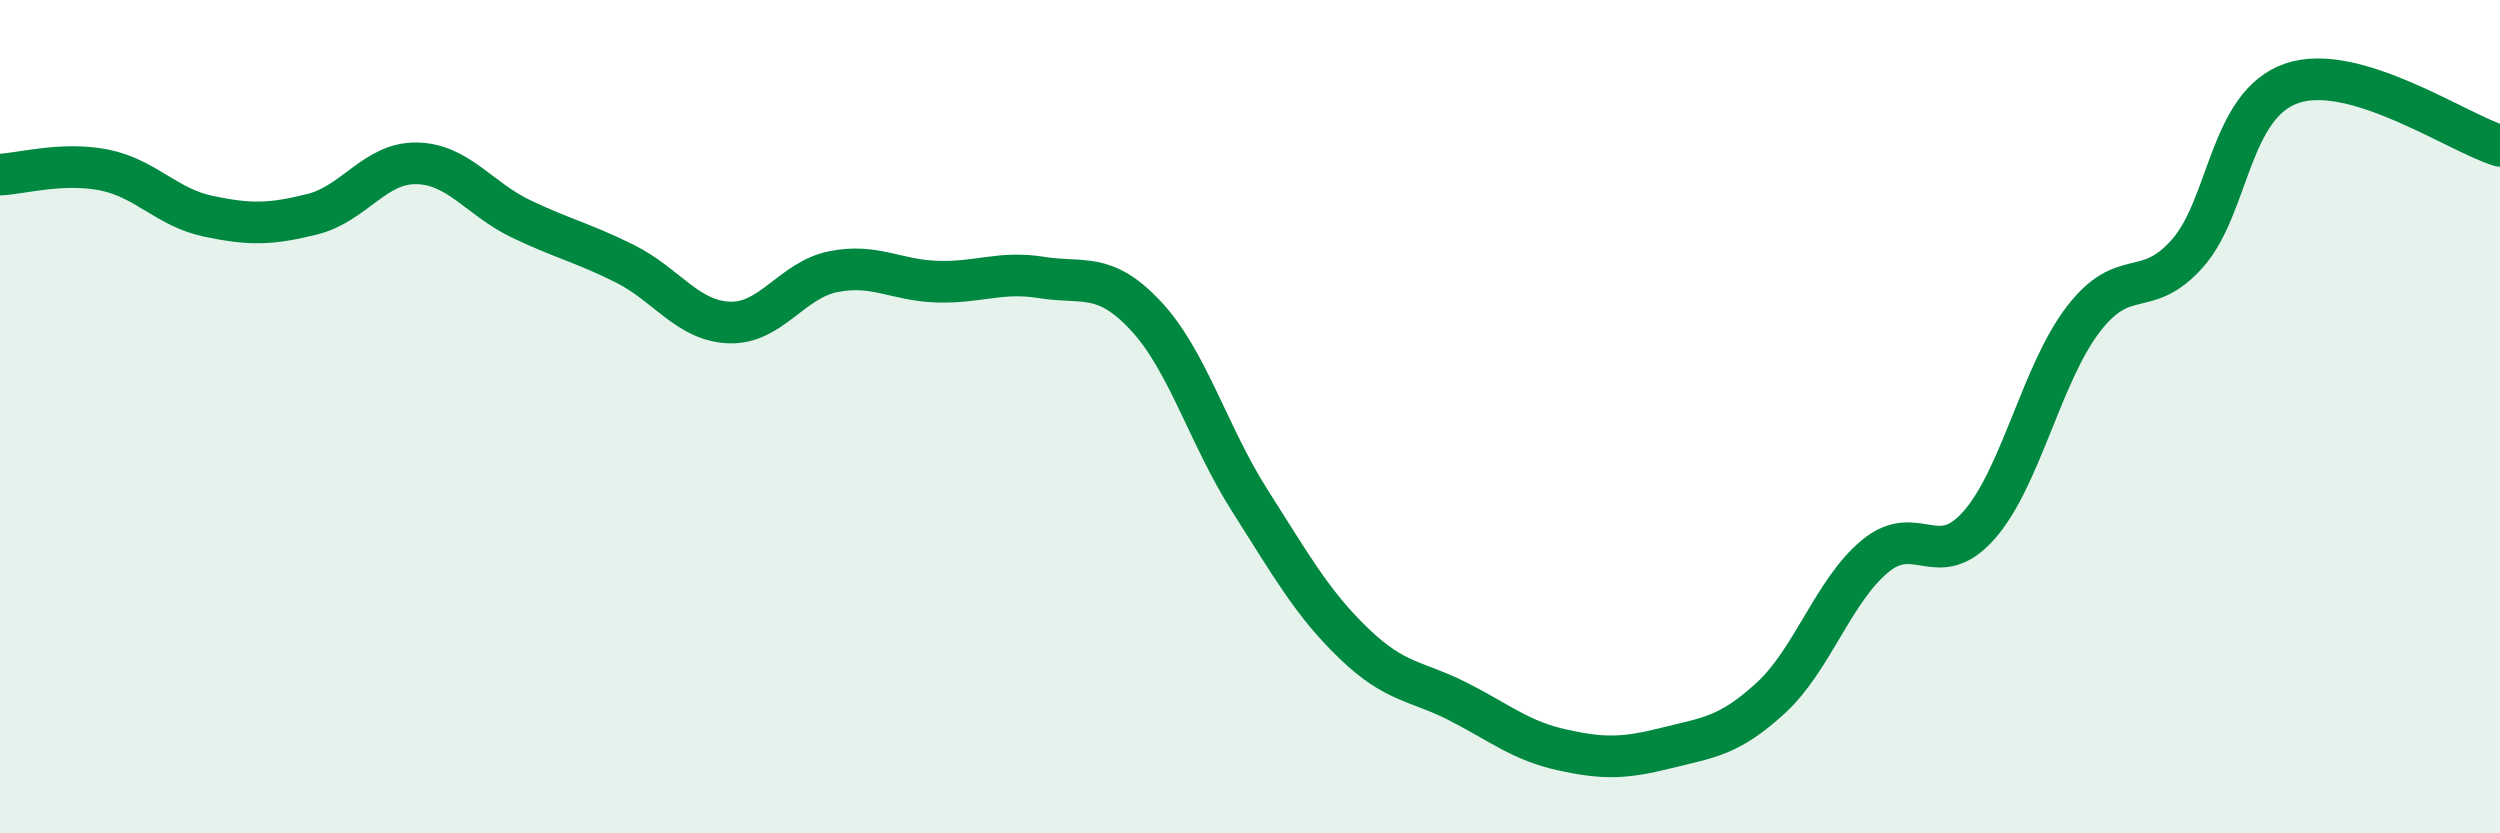
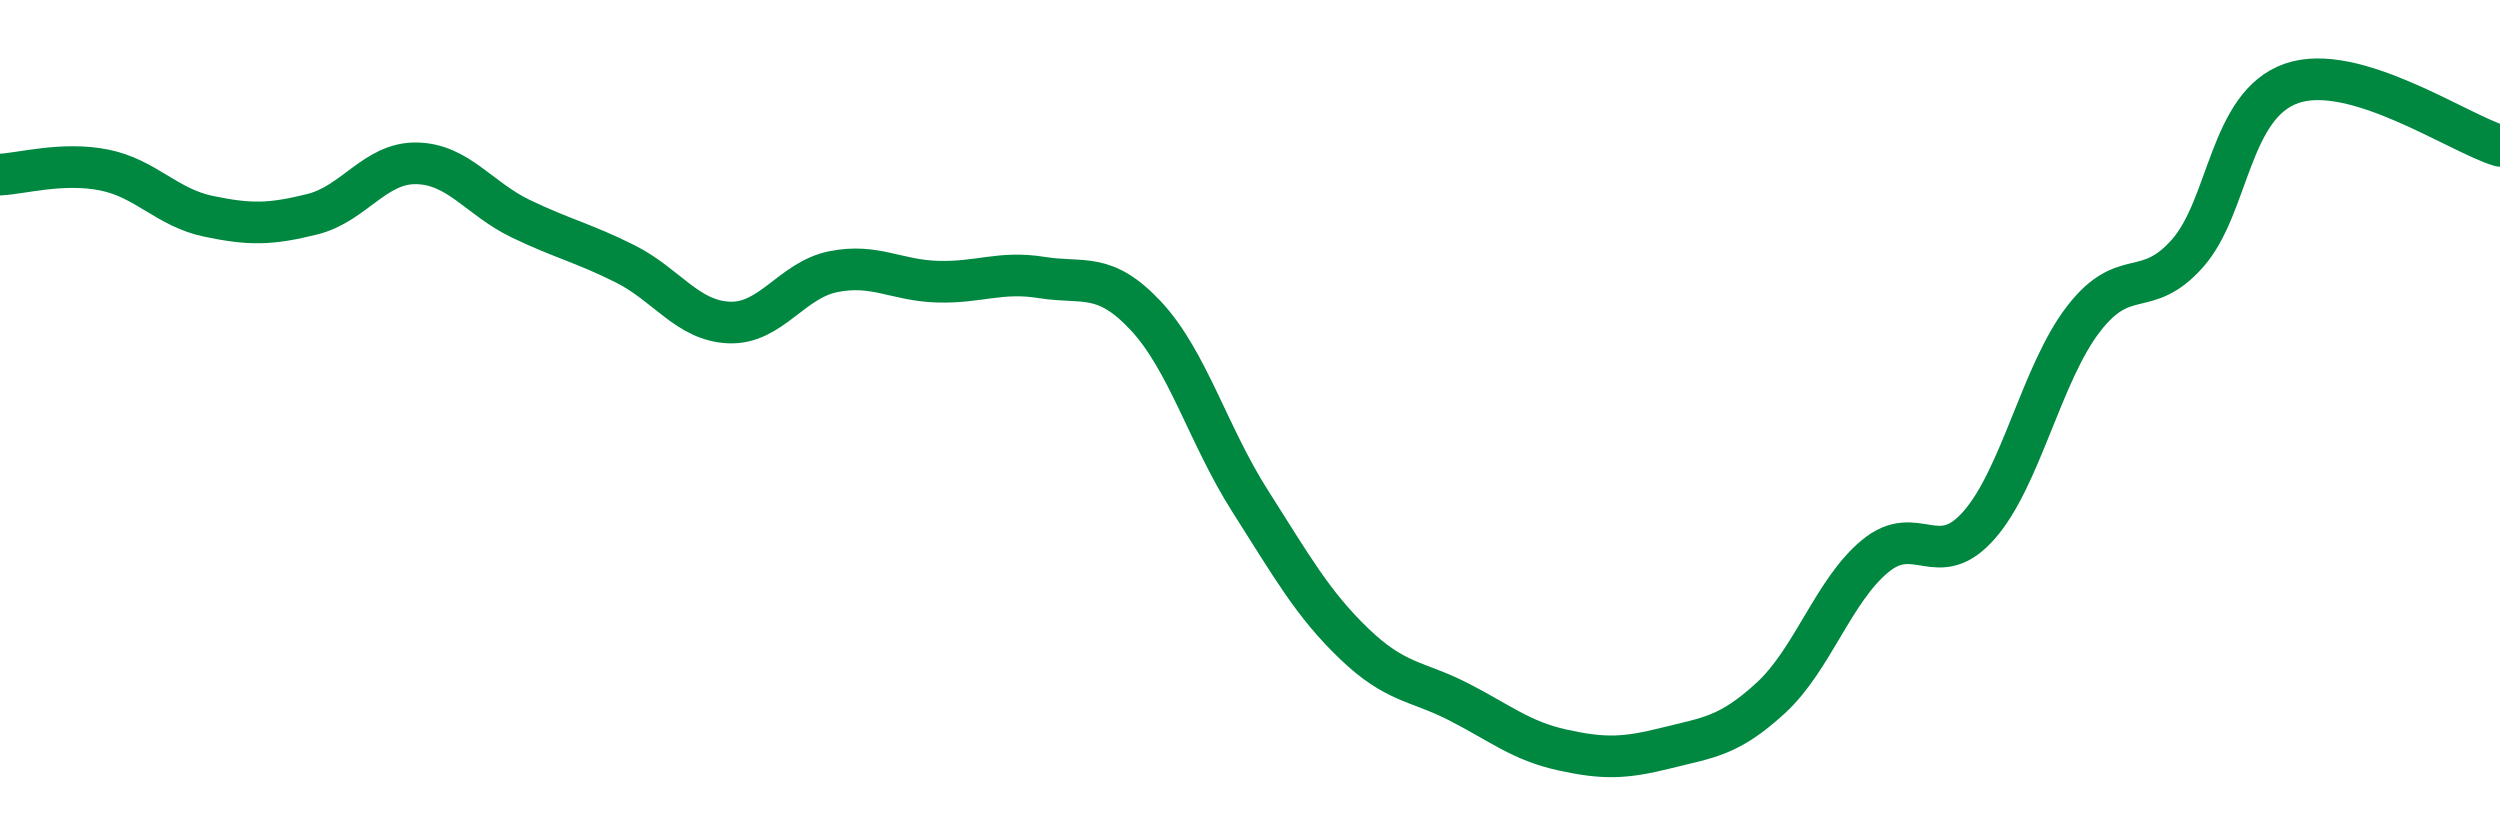
<svg xmlns="http://www.w3.org/2000/svg" width="60" height="20" viewBox="0 0 60 20">
-   <path d="M 0,4.19 C 0.5,4.17 1.5,3.88 2.5,4.08 C 3.5,4.28 4,4.98 5,5.19 C 6,5.4 6.5,5.39 7.5,5.14 C 8.5,4.89 9,3.9 10,3.92 C 11,3.94 11.5,4.77 12.5,5.25 C 13.5,5.73 14,5.83 15,6.33 C 16,6.83 16.5,7.7 17.5,7.74 C 18.5,7.78 19,6.72 20,6.52 C 21,6.32 21.5,6.73 22.5,6.76 C 23.5,6.79 24,6.5 25,6.66 C 26,6.82 26.5,6.51 27.5,7.58 C 28.5,8.65 29,10.45 30,12.02 C 31,13.59 31.5,14.49 32.5,15.45 C 33.5,16.41 34,16.33 35,16.84 C 36,17.35 36.5,17.78 37.5,18 C 38.5,18.22 39,18.2 40,17.95 C 41,17.7 41.5,17.67 42.5,16.75 C 43.5,15.83 44,14.18 45,13.35 C 46,12.52 46.5,13.74 47.5,12.6 C 48.5,11.46 49,8.96 50,7.66 C 51,6.36 51.5,7.21 52.5,6.08 C 53.5,4.95 53.5,2.52 55,2 C 56.5,1.48 59,3.2 60,3.5L60 20L0 20Z" fill="#008740" opacity="0.1" stroke-linecap="round" stroke-linejoin="round" />
  <path d="M 0,4.19 C 0.5,4.17 1.5,3.88 2.5,4.08 C 3.5,4.28 4,4.98 5,5.19 C 6,5.4 6.5,5.39 7.5,5.14 C 8.5,4.89 9,3.9 10,3.92 C 11,3.94 11.5,4.77 12.5,5.25 C 13.5,5.73 14,5.83 15,6.33 C 16,6.83 16.5,7.7 17.5,7.74 C 18.5,7.78 19,6.72 20,6.52 C 21,6.32 21.5,6.73 22.5,6.76 C 23.5,6.79 24,6.5 25,6.66 C 26,6.82 26.5,6.51 27.5,7.58 C 28.5,8.65 29,10.45 30,12.02 C 31,13.59 31.5,14.49 32.5,15.45 C 33.5,16.41 34,16.33 35,16.84 C 36,17.35 36.5,17.78 37.5,18 C 38.5,18.22 39,18.2 40,17.95 C 41,17.7 41.5,17.67 42.5,16.75 C 43.5,15.83 44,14.18 45,13.35 C 46,12.52 46.5,13.74 47.5,12.6 C 48.5,11.46 49,8.96 50,7.66 C 51,6.36 51.5,7.21 52.5,6.08 C 53.5,4.95 53.5,2.52 55,2 C 56.5,1.48 59,3.2 60,3.5" stroke="#008740" stroke-width="1" fill="none" stroke-linecap="round" stroke-linejoin="round" />
</svg>